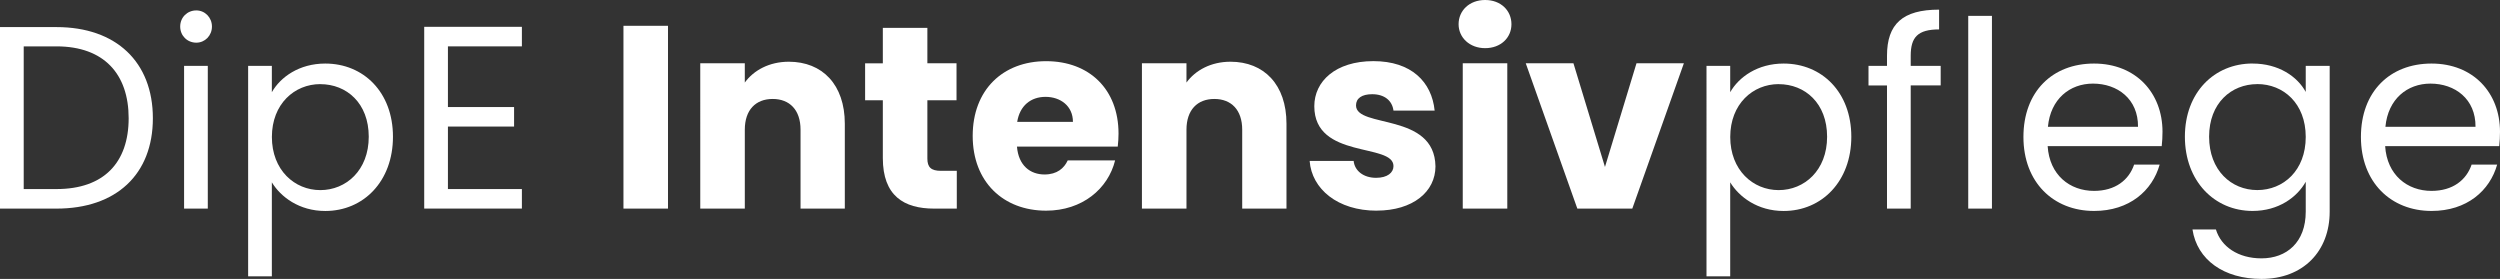
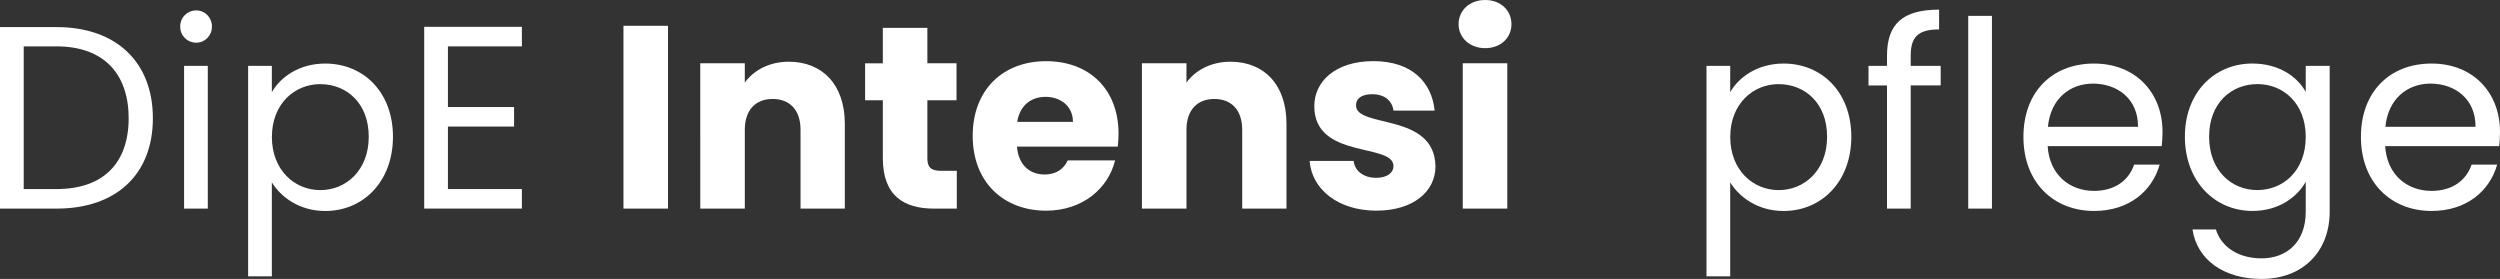
<svg xmlns="http://www.w3.org/2000/svg" id="Ebene_2" viewBox="0 0 643.19 71.76">
  <rect x="0" y="0" width="643.19" height="71.76" fill="#333333" stroke="none" />
  <defs>
    <style>.cls-1{fill:#fff;}</style>
  </defs>
  <g id="Ebene_1-2">
    <g>
      <path class="cls-1" d="M39.33,30.42c0,14.47-9.45,23.25-24.79,23.25H0V6.97H14.54c15.34,0,24.79,8.98,24.79,23.45ZM14.54,48.64c12.19,0,18.56-6.83,18.56-18.22S26.73,11.93,14.54,11.93H6.1V48.64H14.54Z" />
      <path class="cls-1" d="M46.36,6.83c0-2.35,1.81-4.15,4.15-4.15,2.21,0,4.02,1.81,4.02,4.15s-1.81,4.15-4.02,4.15c-2.35,0-4.15-1.81-4.15-4.15Zm1,10.12h6.1V53.67h-6.1V16.95Z" />
      <path class="cls-1" d="M83.68,16.35c9.85,0,17.42,7.37,17.42,18.83s-7.57,19.1-17.42,19.1c-6.7,0-11.46-3.62-13.74-7.37v24.19h-6.1V16.95h6.1v6.77c2.21-3.89,7.04-7.37,13.74-7.37Zm-1.27,5.29c-6.63,0-12.46,5.09-12.46,13.6s5.83,13.67,12.46,13.67,12.46-5.09,12.46-13.73-5.69-13.53-12.46-13.53Z" />
      <path class="cls-1" d="M134.27,11.93h-19.03v15.61h17.02v5.02h-17.02v16.08h19.03v5.02h-25.13V6.9h25.13v5.03Z" />
      <path class="cls-1" d="M160.4,6.63h11.46V53.67h-11.46V6.63Z" />
      <path class="cls-1" d="M205.96,33.37c0-5.09-2.81-7.91-7.17-7.91s-7.17,2.81-7.17,7.91v20.3h-11.46V16.28h11.46v4.96c2.28-3.15,6.3-5.36,11.32-5.36,8.64,0,14.41,5.9,14.41,15.95v21.84h-11.39v-20.3Z" />
      <path class="cls-1" d="M227.13,25.8h-4.56v-9.51h4.56V7.17h11.46v9.11h7.5v9.51h-7.5v15.01c0,2.21,.94,3.15,3.48,3.15h4.09v9.72h-5.83c-7.77,0-13.2-3.28-13.2-13v-14.87Z" />
      <path class="cls-1" d="M269.14,54.2c-10.99,0-18.89-7.37-18.89-19.23s7.77-19.23,18.89-19.23,18.63,7.24,18.63,18.63c0,1.07-.07,2.21-.2,3.35h-25.93c.4,4.89,3.42,7.17,7.1,7.17,3.22,0,5.03-1.61,5.96-3.62h12.19c-1.81,7.3-8.44,12.93-17.75,12.93Zm-7.44-22.85h14.34c0-4.09-3.22-6.43-7.04-6.43s-6.63,2.28-7.3,6.43Z" />
      <path class="cls-1" d="M319.59,33.37c0-5.09-2.81-7.91-7.17-7.91s-7.17,2.81-7.17,7.91v20.3h-11.46V16.28h11.46v4.96c2.28-3.15,6.3-5.36,11.32-5.36,8.64,0,14.41,5.9,14.41,15.95v21.84h-11.39v-20.3Z" />
      <path class="cls-1" d="M354.16,54.2c-9.98,0-16.68-5.56-17.22-12.8h11.32c.27,2.61,2.61,4.35,5.76,4.35,2.95,0,4.49-1.34,4.49-3.02,0-6.03-20.37-1.67-20.37-15.41,0-6.37,5.43-11.59,15.21-11.59s15.01,5.36,15.75,12.73h-10.59c-.33-2.55-2.28-4.22-5.49-4.22-2.68,0-4.15,1.07-4.15,2.88,0,5.96,20.23,1.74,20.44,15.68,0,6.5-5.76,11.39-15.14,11.39Z" />
      <path class="cls-1" d="M375.26,6.23c0-3.48,2.75-6.23,6.83-6.23s6.77,2.75,6.77,6.23-2.75,6.16-6.77,6.16-6.83-2.75-6.83-6.16Zm1.07,10.05h11.46V53.67h-11.46V16.28Z" />
-       <path class="cls-1" d="M404.81,16.28l8.11,26.67,8.11-26.67h12.19l-13.27,37.39h-14.14l-13.27-37.39h12.26Z" />
      <path class="cls-1" d="M458.88,16.35c9.85,0,17.42,7.37,17.42,18.83s-7.57,19.1-17.42,19.1c-6.7,0-11.46-3.62-13.74-7.37v24.19h-6.1V16.95h6.1v6.77c2.21-3.89,7.04-7.37,13.74-7.37Zm-1.27,5.29c-6.63,0-12.46,5.09-12.46,13.6s5.83,13.67,12.46,13.67,12.46-5.09,12.46-13.73-5.7-13.53-12.46-13.53Z" />
      <path class="cls-1" d="M485.48,21.98h-4.76v-5.03h4.76v-2.61c0-8.17,4.02-11.86,13.4-11.86V7.57c-5.49,0-7.3,2.01-7.3,6.77v2.61h7.71v5.03h-7.71v31.69h-6.1V21.98Z" />
      <path class="cls-1" d="M506.38,4.09h6.1V53.67h-6.1V4.09Z" />
      <path class="cls-1" d="M538.74,54.27c-10.45,0-18.16-7.37-18.16-19.03s7.44-18.89,18.16-18.89,17.62,7.5,17.62,17.55c0,1.34-.07,2.41-.2,3.69h-29.35c.47,7.44,5.7,11.52,11.93,11.52,5.49,0,8.98-2.81,10.32-6.77h6.57c-1.88,6.7-7.77,11.93-16.88,11.93Zm-11.86-21.64h23.18c.07-7.17-5.29-11.12-11.59-11.12-5.96,0-10.92,3.95-11.59,11.12Z" />
      <path class="cls-1" d="M579.54,16.35c6.7,0,11.52,3.35,13.67,7.3v-6.7h6.16V54.47c0,10.12-6.77,17.29-17.55,17.29-9.65,0-16.55-4.89-17.75-12.73h6.03c1.34,4.42,5.7,7.44,11.72,7.44,6.5,0,11.39-4.15,11.39-11.99v-7.71c-2.21,3.95-6.97,7.5-13.67,7.5-9.85,0-17.42-7.71-17.42-19.1s7.57-18.83,17.42-18.83Zm1.21,5.29c-6.7,0-12.4,4.89-12.4,13.53s5.7,13.73,12.4,13.73,12.46-5.02,12.46-13.67-5.76-13.6-12.46-13.6Z" />
      <path class="cls-1" d="M625.57,54.27c-10.45,0-18.16-7.37-18.16-19.03s7.44-18.89,18.16-18.89,17.62,7.5,17.62,17.55c0,1.34-.07,2.41-.2,3.69h-29.35c.47,7.44,5.7,11.52,11.93,11.52,5.49,0,8.98-2.81,10.32-6.77h6.57c-1.88,6.7-7.77,11.93-16.88,11.93Zm-11.86-21.64h23.18c.07-7.17-5.29-11.12-11.59-11.12-5.96,0-10.92,3.95-11.59,11.12Z" />
    </g>
  </g>
</svg>